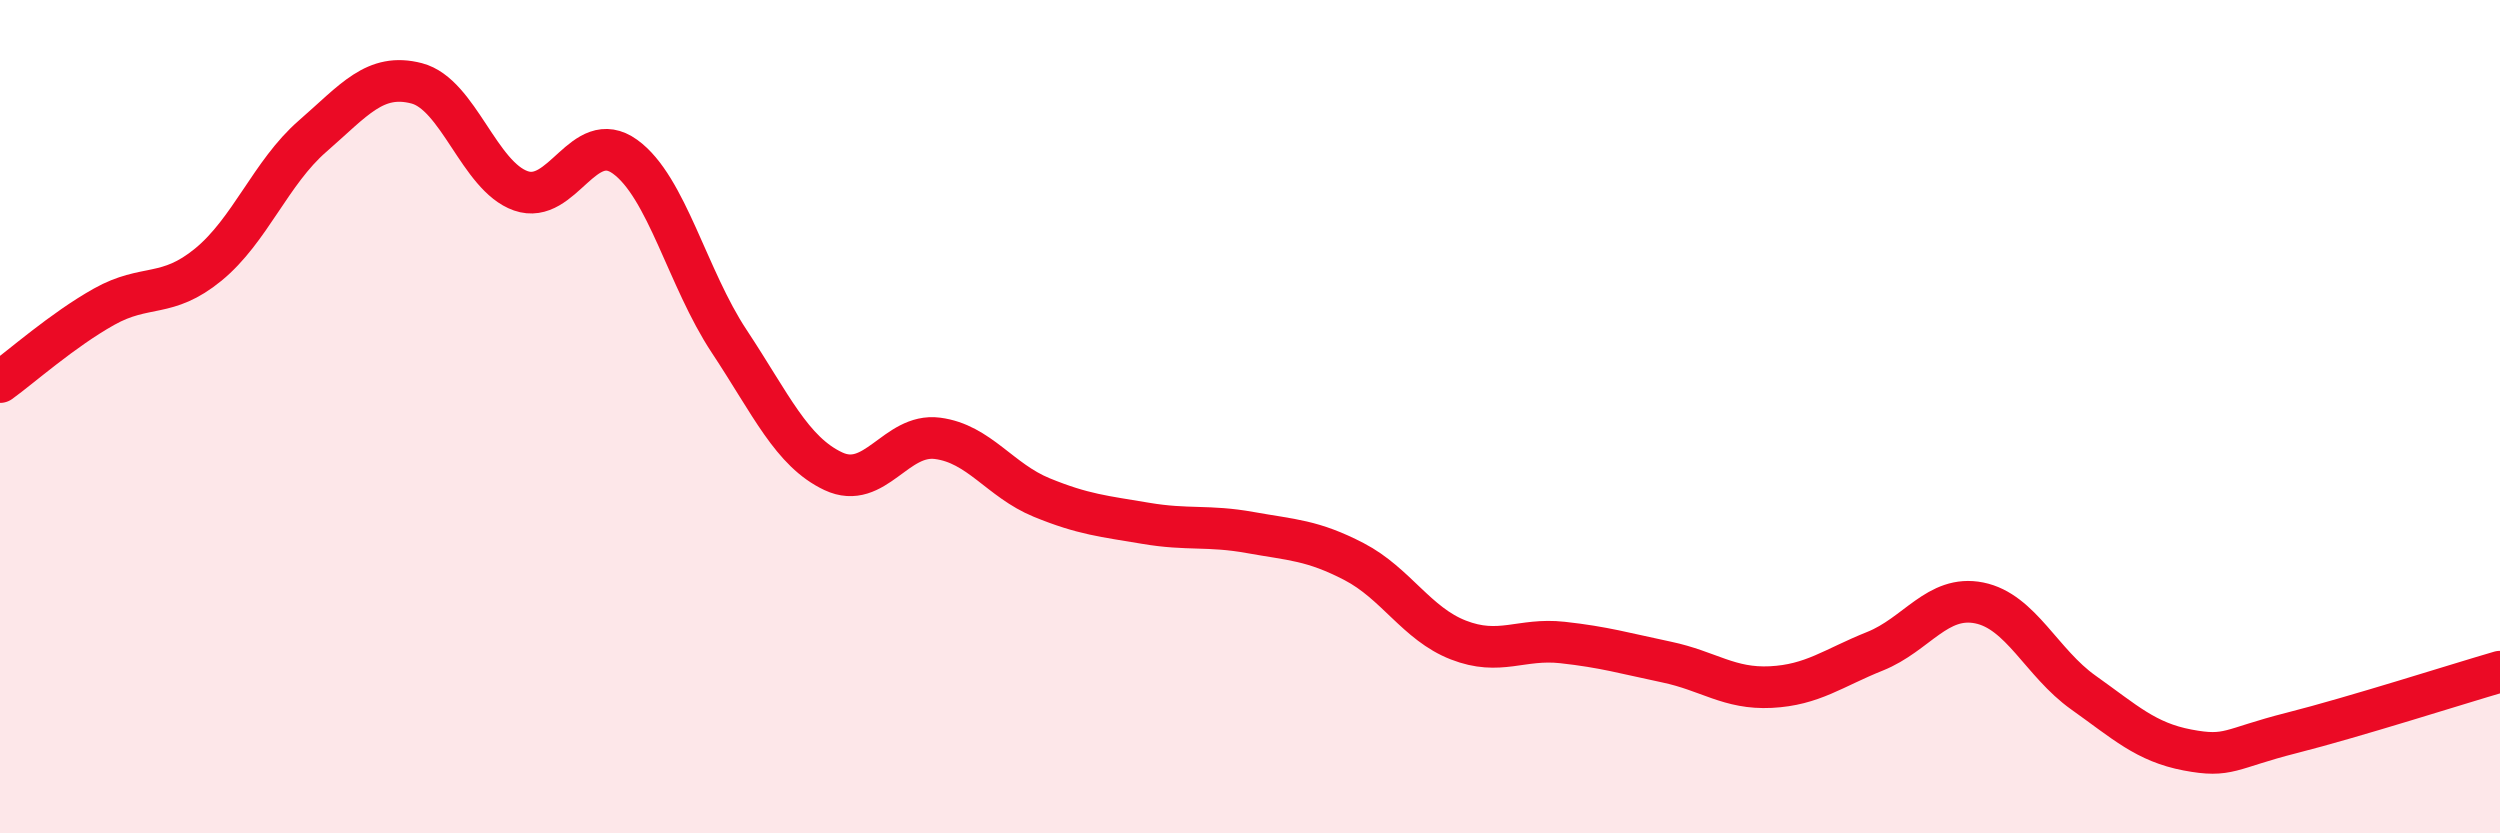
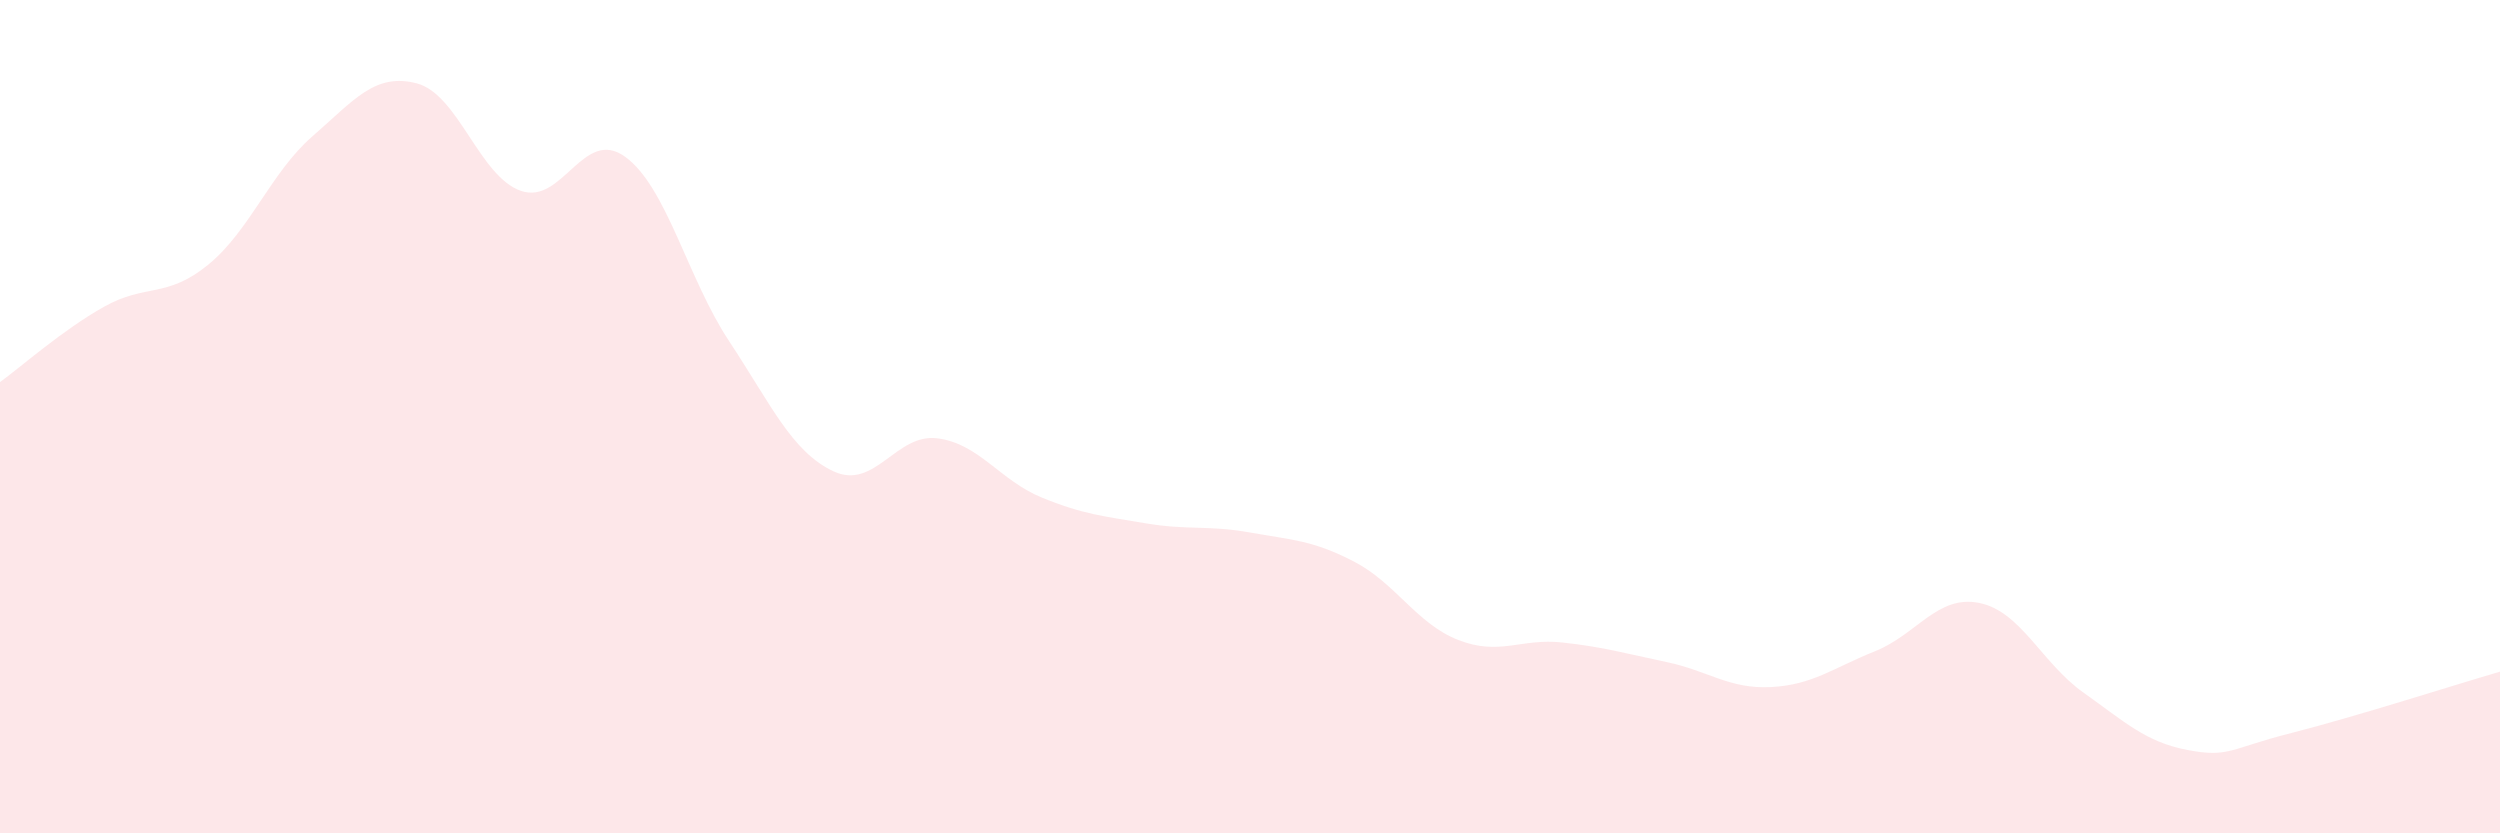
<svg xmlns="http://www.w3.org/2000/svg" width="60" height="20" viewBox="0 0 60 20">
  <path d="M 0,9.17 C 0.5,8.81 1.5,7.92 2.5,7.36 C 3.5,6.8 4,7.17 5,6.35 C 6,5.53 6.5,4.14 7.5,3.27 C 8.5,2.4 9,1.74 10,2 C 11,2.26 11.5,4.23 12.5,4.58 C 13.5,4.93 14,3.04 15,3.76 C 16,4.48 16.5,6.68 17.5,8.19 C 18.5,9.7 19,10.84 20,11.31 C 21,11.78 21.5,10.39 22.5,10.52 C 23.5,10.65 24,11.53 25,11.94 C 26,12.35 26.5,12.39 27.5,12.56 C 28.5,12.73 29,12.6 30,12.78 C 31,12.96 31.5,12.96 32.5,13.48 C 33.5,14 34,14.97 35,15.36 C 36,15.75 36.5,15.31 37.5,15.42 C 38.5,15.53 39,15.68 40,15.89 C 41,16.1 41.5,16.54 42.5,16.49 C 43.5,16.44 44,16.03 45,15.63 C 46,15.23 46.5,14.27 47.5,14.47 C 48.5,14.67 49,15.91 50,16.62 C 51,17.33 51.5,17.81 52.5,18 C 53.5,18.19 53.5,17.97 55,17.59 C 56.5,17.21 59,16.41 60,16.12L60 20L0 20Z" fill="#EB0A25" opacity="0.1" stroke-linecap="round" stroke-linejoin="round" />
-   <path d="M 0,9.17 C 0.5,8.81 1.5,7.92 2.5,7.36 C 3.5,6.8 4,7.17 5,6.35 C 6,5.53 6.5,4.14 7.5,3.27 C 8.5,2.4 9,1.74 10,2 C 11,2.26 11.5,4.23 12.5,4.58 C 13.5,4.93 14,3.04 15,3.76 C 16,4.48 16.5,6.68 17.5,8.19 C 18.5,9.7 19,10.84 20,11.31 C 21,11.78 21.5,10.39 22.5,10.52 C 23.5,10.65 24,11.53 25,11.94 C 26,12.35 26.5,12.39 27.5,12.56 C 28.5,12.73 29,12.6 30,12.78 C 31,12.96 31.5,12.96 32.5,13.48 C 33.5,14 34,14.97 35,15.36 C 36,15.75 36.5,15.31 37.5,15.42 C 38.5,15.53 39,15.68 40,15.89 C 41,16.1 41.5,16.54 42.5,16.49 C 43.5,16.44 44,16.03 45,15.63 C 46,15.23 46.5,14.27 47.5,14.47 C 48.5,14.67 49,15.91 50,16.62 C 51,17.33 51.5,17.81 52.5,18 C 53.5,18.19 53.5,17.97 55,17.59 C 56.5,17.21 59,16.41 60,16.12" stroke="#EB0A25" stroke-width="1" fill="none" stroke-linecap="round" stroke-linejoin="round" />
</svg>